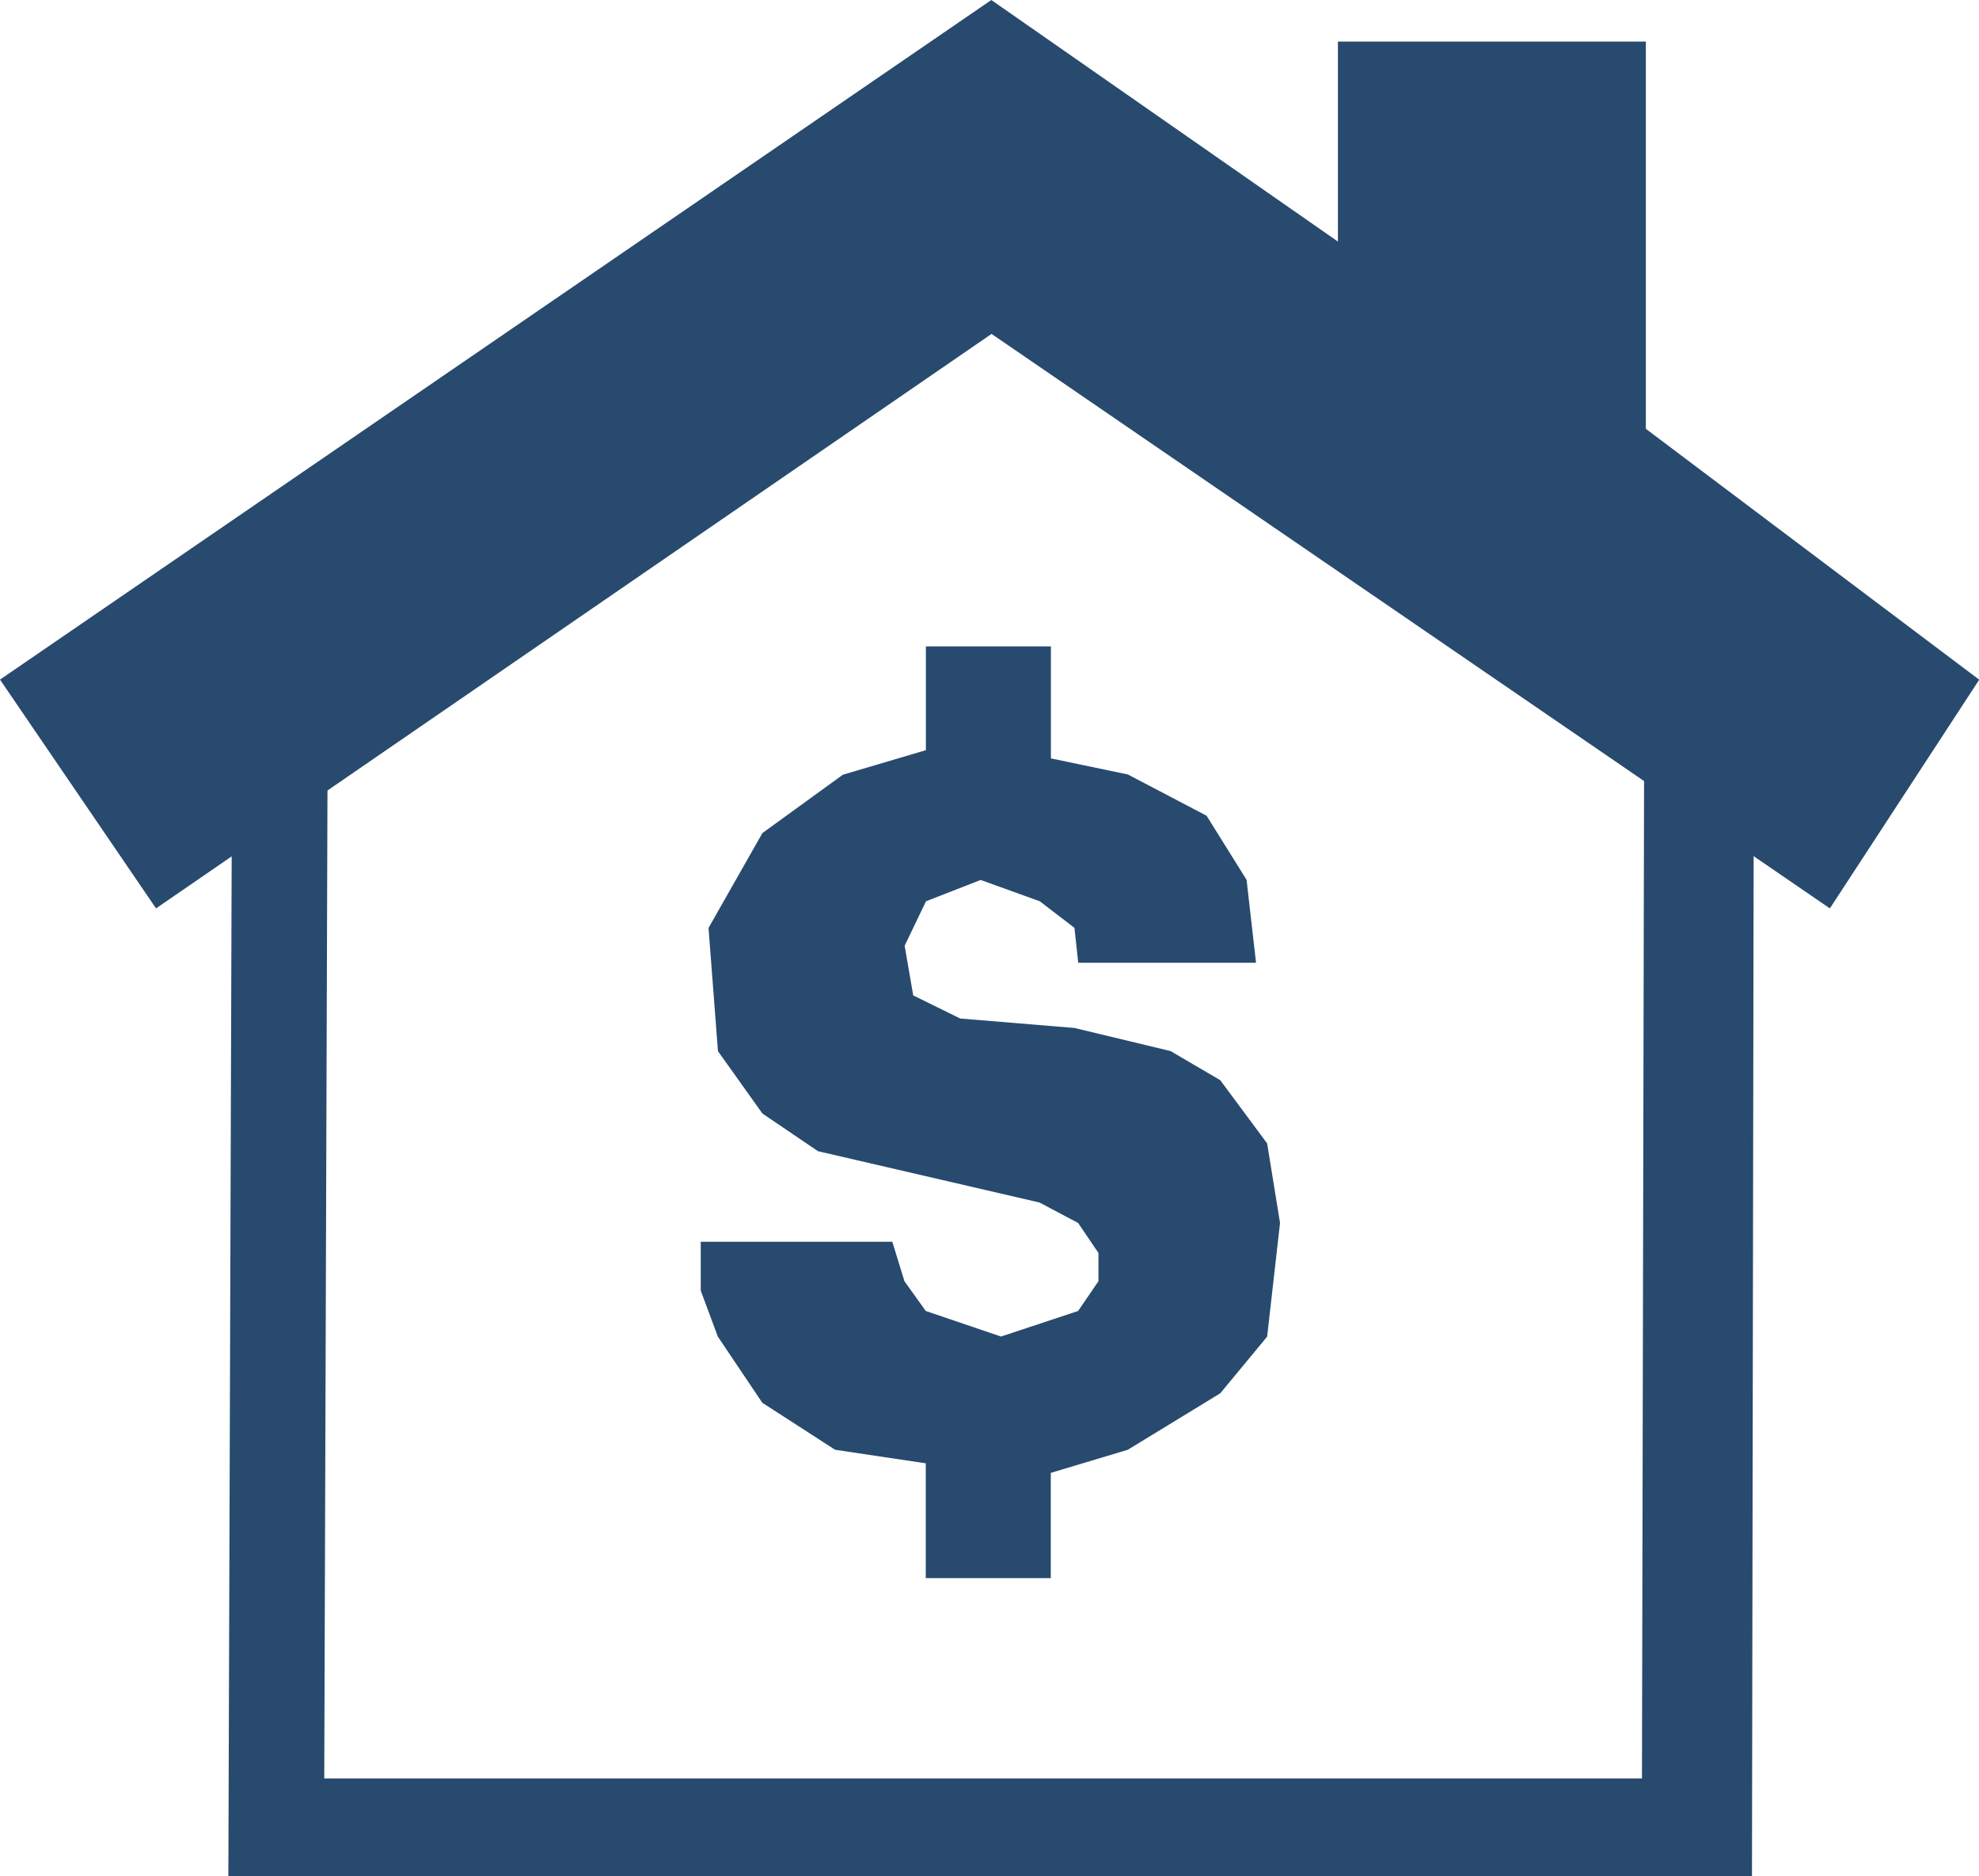
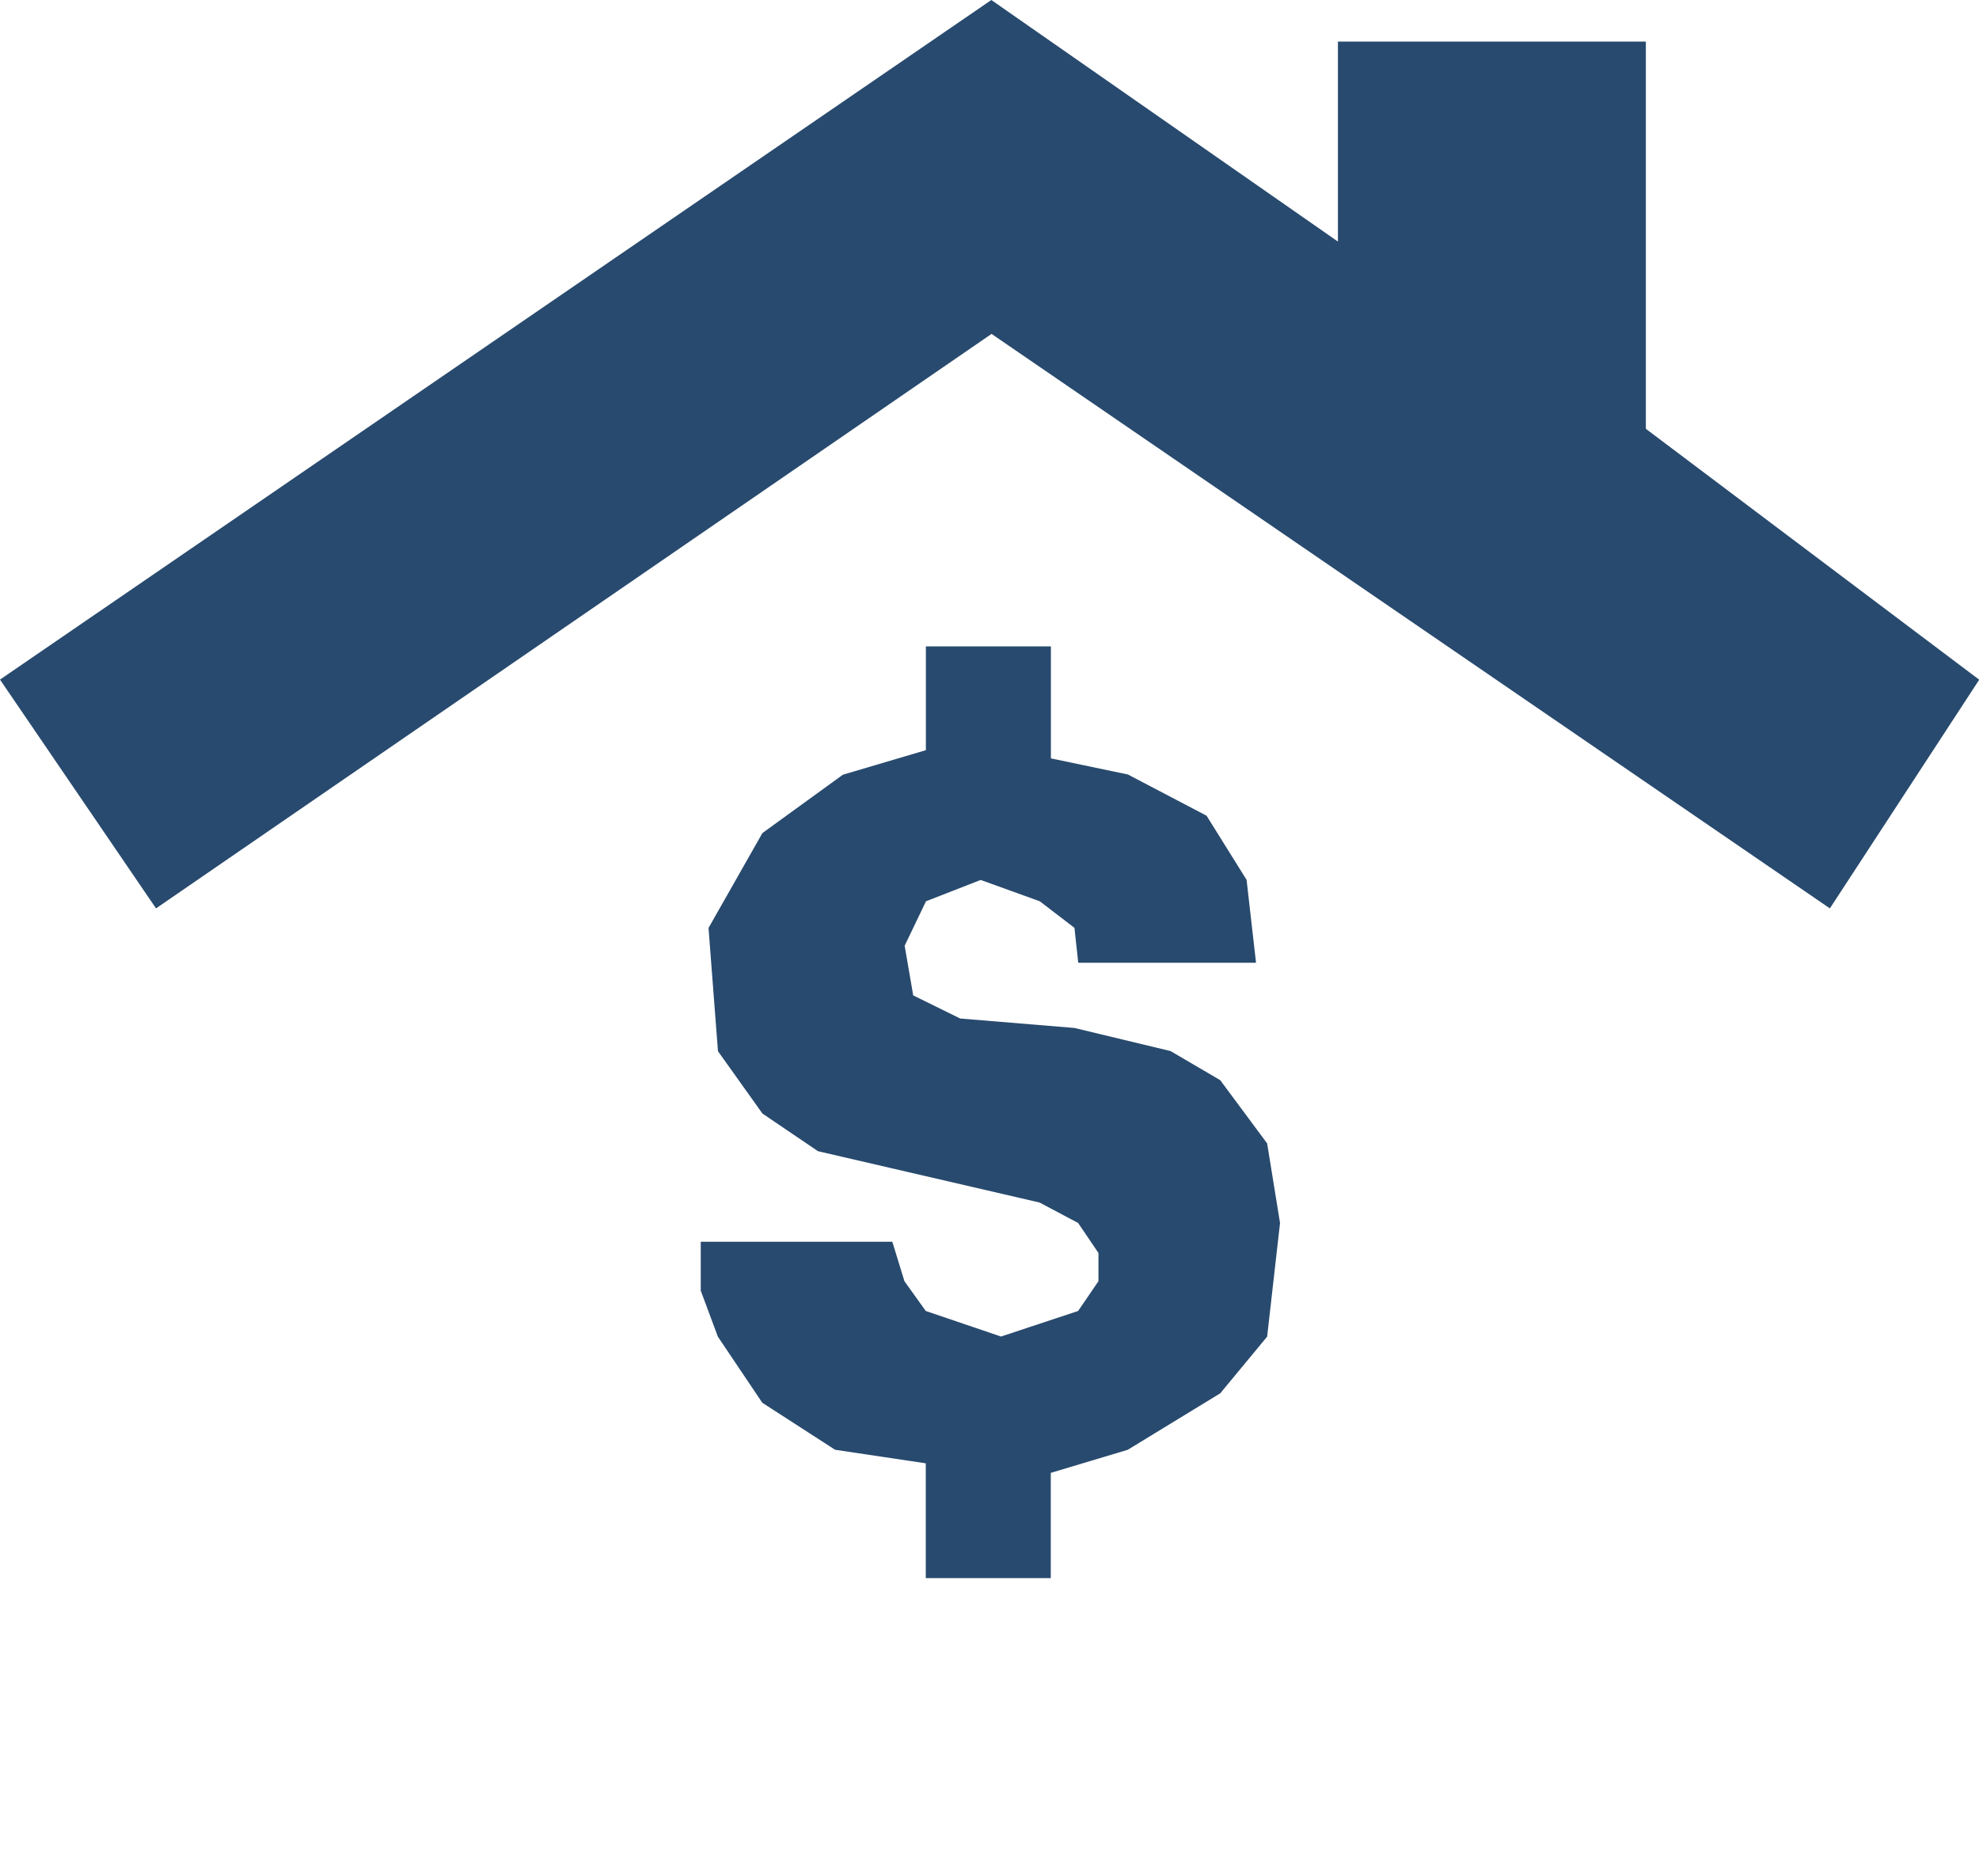
<svg xmlns="http://www.w3.org/2000/svg" width="17.809" height="16.886" viewBox="0 0 17.809 16.886">
  <g id="Rent_Reporting" data-name="Rent Reporting" transform="translate(-6218.261 4964.403)">
    <path id="Path_107" data-name="Path 107" d="M6218.262-4958.287l8.921-6.116,3.119,2.174v-1.8h2.771v3.485l3,2.258-1.344,2.058-7.544-5.17-7.519,5.17Z" transform="translate(-0.001 0)" fill="#284a6e" />
-     <path id="Path_108" data-name="Path 108" d="M6227.083-4934.849l-.03,9.216h13.711l.015-9.208-.986-.66-.019,8.987h-11.858l.029-8.908" transform="translate(-6.737 -21.884)" fill="#284a6e" />
    <path id="Path_109" data-name="Path 109" d="M6247.118-4939.655h1.125v1.008l.693.145.708.371.36.577.085.746h-1.6l-.034-.314-.312-.239-.532-.192-.492.192-.192.4.077.447.423.208,1.028.085.865.208.447.262.422.569.116.716-.116,1.023-.422.51-.832.508-.693.208v.947h-1.125v-1.033l-.816-.122-.655-.423-.4-.595-.154-.414v-.44h1.724l.109.355.192.268.677.23.694-.23.183-.268v-.254l-.183-.27-.347-.184-1.994-.462-.5-.339-.4-.561-.085-1.109.485-.854.724-.525.747-.221Z" transform="translate(-20.525 -18.931)" fill="#284a6e" />
  </g>
</svg>